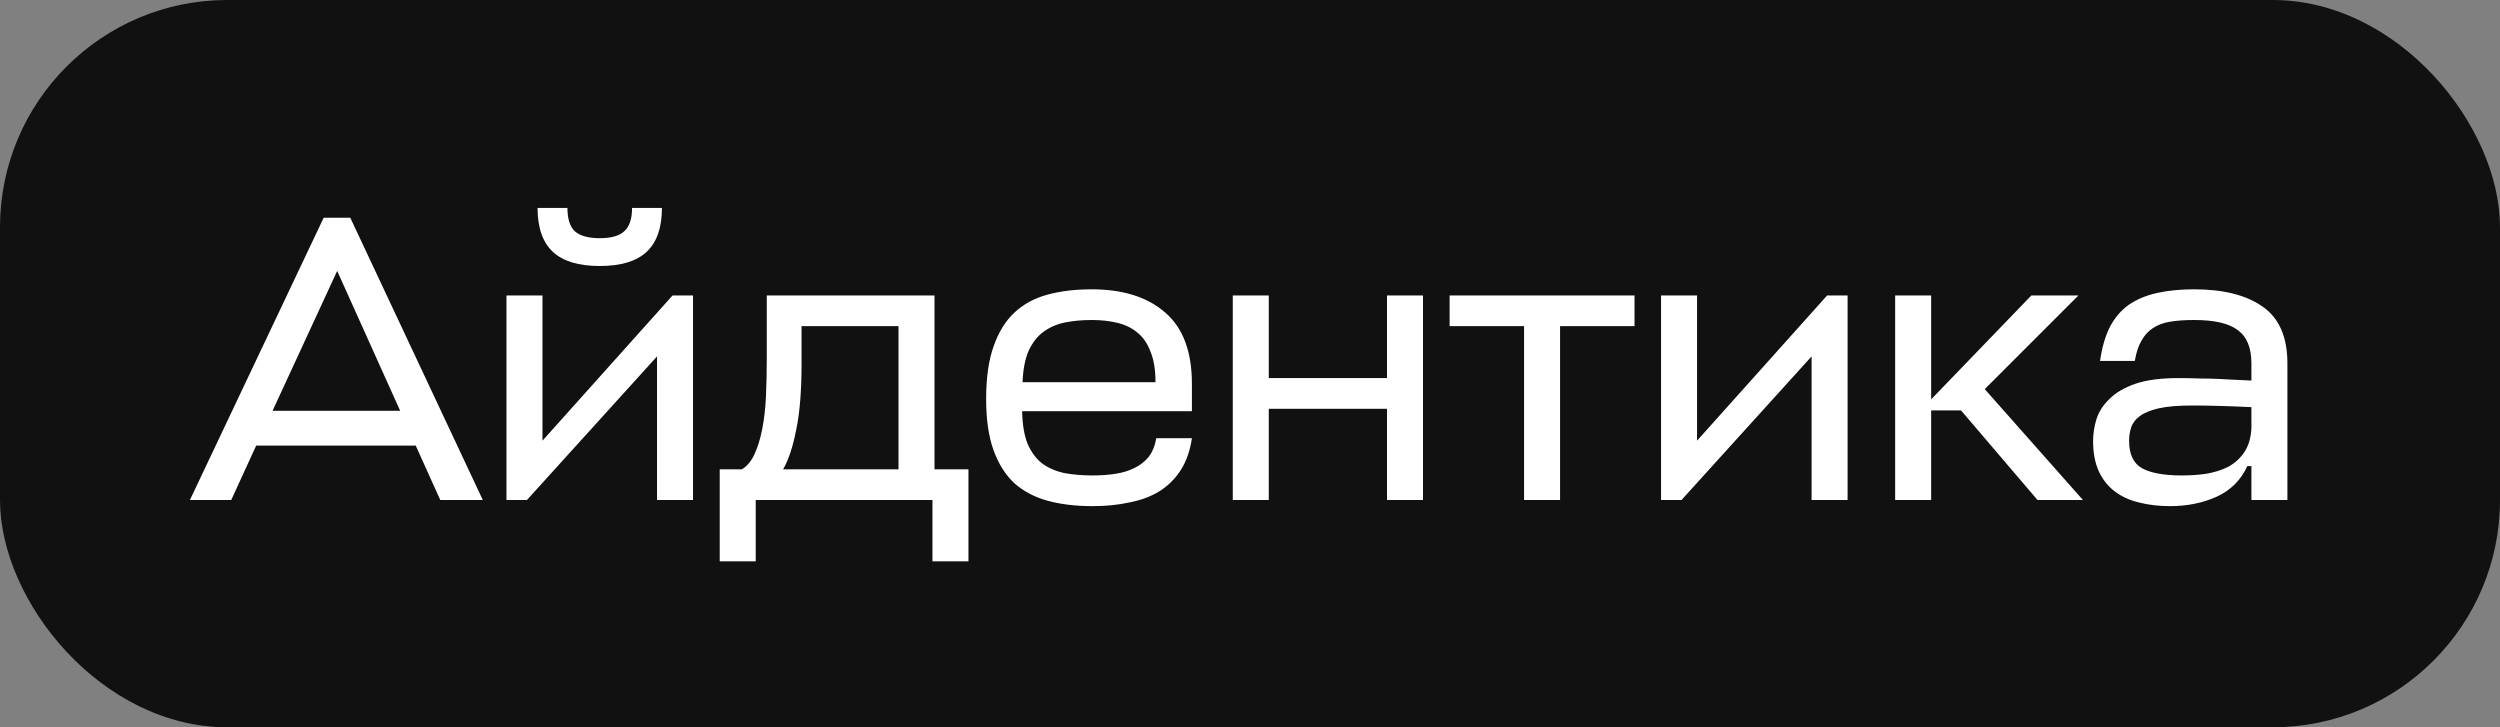
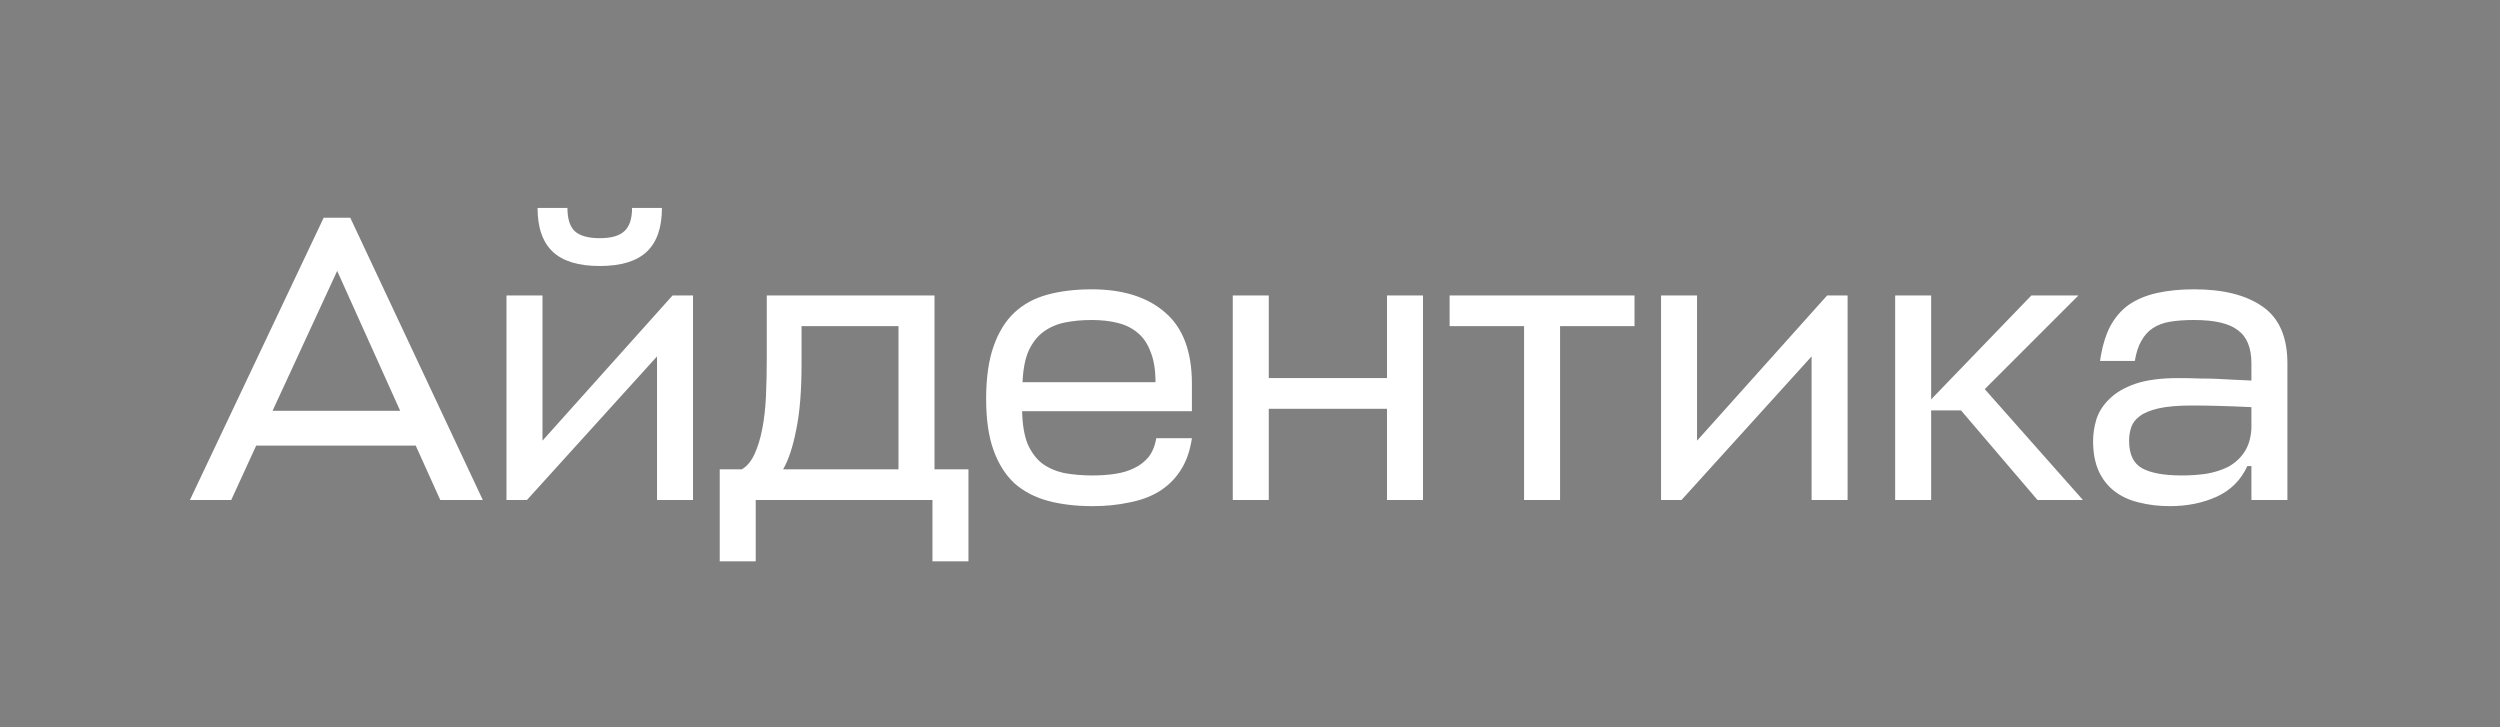
<svg xmlns="http://www.w3.org/2000/svg" width="110" height="32" viewBox="0 0 110 32" fill="none">
  <rect x="0" y="0" width="110" height="32" fill="#808080" stroke="none" />
-   <rect width="110" height="32" rx="10" fill="#111111" />
  <path d="M14.242 9.58H15.412L21.244 22H19.372L18.292 19.606H11.272L10.174 22H8.356L14.242 9.58ZM11.992 18.076H17.608L14.836 11.92L11.992 18.076ZM28.909 22V15.682L23.185 22H22.285V13H23.869V19.39L29.593 13H30.493V22H28.909ZM26.389 11.704C25.453 11.704 24.763 11.494 24.319 11.074C23.875 10.654 23.653 10.012 23.653 9.148H24.967C24.967 9.628 25.075 9.97 25.291 10.174C25.519 10.378 25.885 10.48 26.389 10.48C26.893 10.48 27.253 10.378 27.469 10.174C27.697 9.97 27.811 9.628 27.811 9.148H29.125C29.125 10.012 28.903 10.654 28.459 11.074C28.015 11.494 27.325 11.704 26.389 11.704ZM33.738 13H41.118V20.65H42.612V24.7H41.028V22H33.252V24.7H31.668V20.65H32.64C32.868 20.518 33.054 20.296 33.198 19.984C33.342 19.672 33.456 19.3 33.54 18.868C33.624 18.436 33.678 17.962 33.702 17.446C33.726 16.918 33.738 16.372 33.738 15.808V13ZM35.268 16.024C35.268 17.2 35.19 18.16 35.034 18.904C34.89 19.648 34.698 20.23 34.458 20.65H39.534V14.35H35.268V16.024ZM52.444 18.094H44.974C44.986 18.67 45.064 19.144 45.208 19.516C45.364 19.876 45.574 20.164 45.838 20.38C46.114 20.584 46.438 20.728 46.81 20.812C47.194 20.884 47.614 20.92 48.07 20.92C48.43 20.92 48.766 20.896 49.078 20.848C49.39 20.8 49.666 20.716 49.906 20.596C50.158 20.476 50.368 20.314 50.536 20.11C50.704 19.894 50.818 19.618 50.878 19.282H52.444C52.36 19.846 52.192 20.32 51.94 20.704C51.7 21.076 51.388 21.382 51.004 21.622C50.632 21.85 50.194 22.012 49.69 22.108C49.198 22.216 48.658 22.27 48.07 22.27C47.338 22.27 46.684 22.192 46.108 22.036C45.532 21.88 45.04 21.622 44.632 21.262C44.236 20.89 43.93 20.404 43.714 19.804C43.498 19.204 43.39 18.454 43.39 17.554C43.39 16.63 43.498 15.862 43.714 15.25C43.93 14.626 44.236 14.128 44.632 13.756C45.028 13.384 45.514 13.12 46.09 12.964C46.666 12.808 47.314 12.73 48.034 12.73C49.414 12.73 50.494 13.072 51.274 13.756C52.054 14.428 52.444 15.472 52.444 16.888V18.094ZM48.034 14.08C47.614 14.08 47.224 14.116 46.864 14.188C46.504 14.26 46.186 14.398 45.91 14.602C45.646 14.794 45.43 15.07 45.262 15.43C45.106 15.778 45.016 16.24 44.992 16.816H50.842C50.842 16.276 50.77 15.832 50.626 15.484C50.494 15.124 50.302 14.842 50.05 14.638C49.81 14.434 49.516 14.29 49.168 14.206C48.832 14.122 48.454 14.08 48.034 14.08ZM55.826 16.636H61.028V13H62.612V22H61.028V17.986H55.826V22H54.242V13H55.826V16.636ZM71.919 13V14.35H68.643V22H67.059V14.35L63.783 14.35V13L71.919 13ZM79.71 22V15.682L73.986 22H73.086V13H74.67V19.39L80.394 13H81.294V22H79.71ZM87.329 17.122L91.649 22H89.651L86.285 18.058H84.971V22H83.387V13H84.971V17.572L89.381 13H91.451L87.329 17.122ZM95.48 22.27C94.988 22.27 94.532 22.216 94.112 22.108C93.704 22.012 93.35 21.85 93.05 21.622C92.75 21.394 92.516 21.1 92.348 20.74C92.18 20.368 92.096 19.924 92.096 19.408C92.096 19.096 92.144 18.778 92.24 18.454C92.348 18.118 92.54 17.818 92.816 17.554C93.092 17.278 93.47 17.056 93.95 16.888C94.442 16.72 95.072 16.636 95.84 16.636C96.2 16.636 96.518 16.642 96.794 16.654C97.082 16.654 97.346 16.66 97.586 16.672C97.826 16.684 98.06 16.696 98.288 16.708C98.528 16.72 98.786 16.732 99.062 16.744V15.988C99.062 15.304 98.864 14.818 98.468 14.53C98.084 14.23 97.442 14.08 96.542 14.08C96.146 14.08 95.798 14.104 95.498 14.152C95.198 14.2 94.94 14.296 94.724 14.44C94.52 14.572 94.352 14.758 94.22 14.998C94.088 15.226 93.992 15.52 93.932 15.88H92.402C92.486 15.292 92.63 14.794 92.834 14.386C93.05 13.978 93.326 13.654 93.662 13.414C94.01 13.174 94.424 13 94.904 12.892C95.384 12.784 95.93 12.73 96.542 12.73C97.826 12.73 98.828 12.982 99.548 13.486C100.28 13.99 100.646 14.824 100.646 15.988V22H99.062V20.506H98.882C98.606 21.118 98.156 21.568 97.532 21.856C96.92 22.132 96.236 22.27 95.48 22.27ZM96.002 20.92C96.362 20.92 96.716 20.896 97.064 20.848C97.424 20.788 97.748 20.686 98.036 20.542C98.324 20.386 98.558 20.176 98.738 19.912C98.93 19.636 99.038 19.282 99.062 18.85V17.914C98.558 17.89 98.084 17.872 97.64 17.86C97.208 17.848 96.812 17.842 96.452 17.842C95.84 17.842 95.348 17.884 94.976 17.968C94.616 18.052 94.34 18.166 94.148 18.31C93.956 18.454 93.83 18.622 93.77 18.814C93.71 18.994 93.68 19.186 93.68 19.39C93.68 19.978 93.866 20.38 94.238 20.596C94.622 20.812 95.21 20.92 96.002 20.92Z" fill="white" />
</svg>